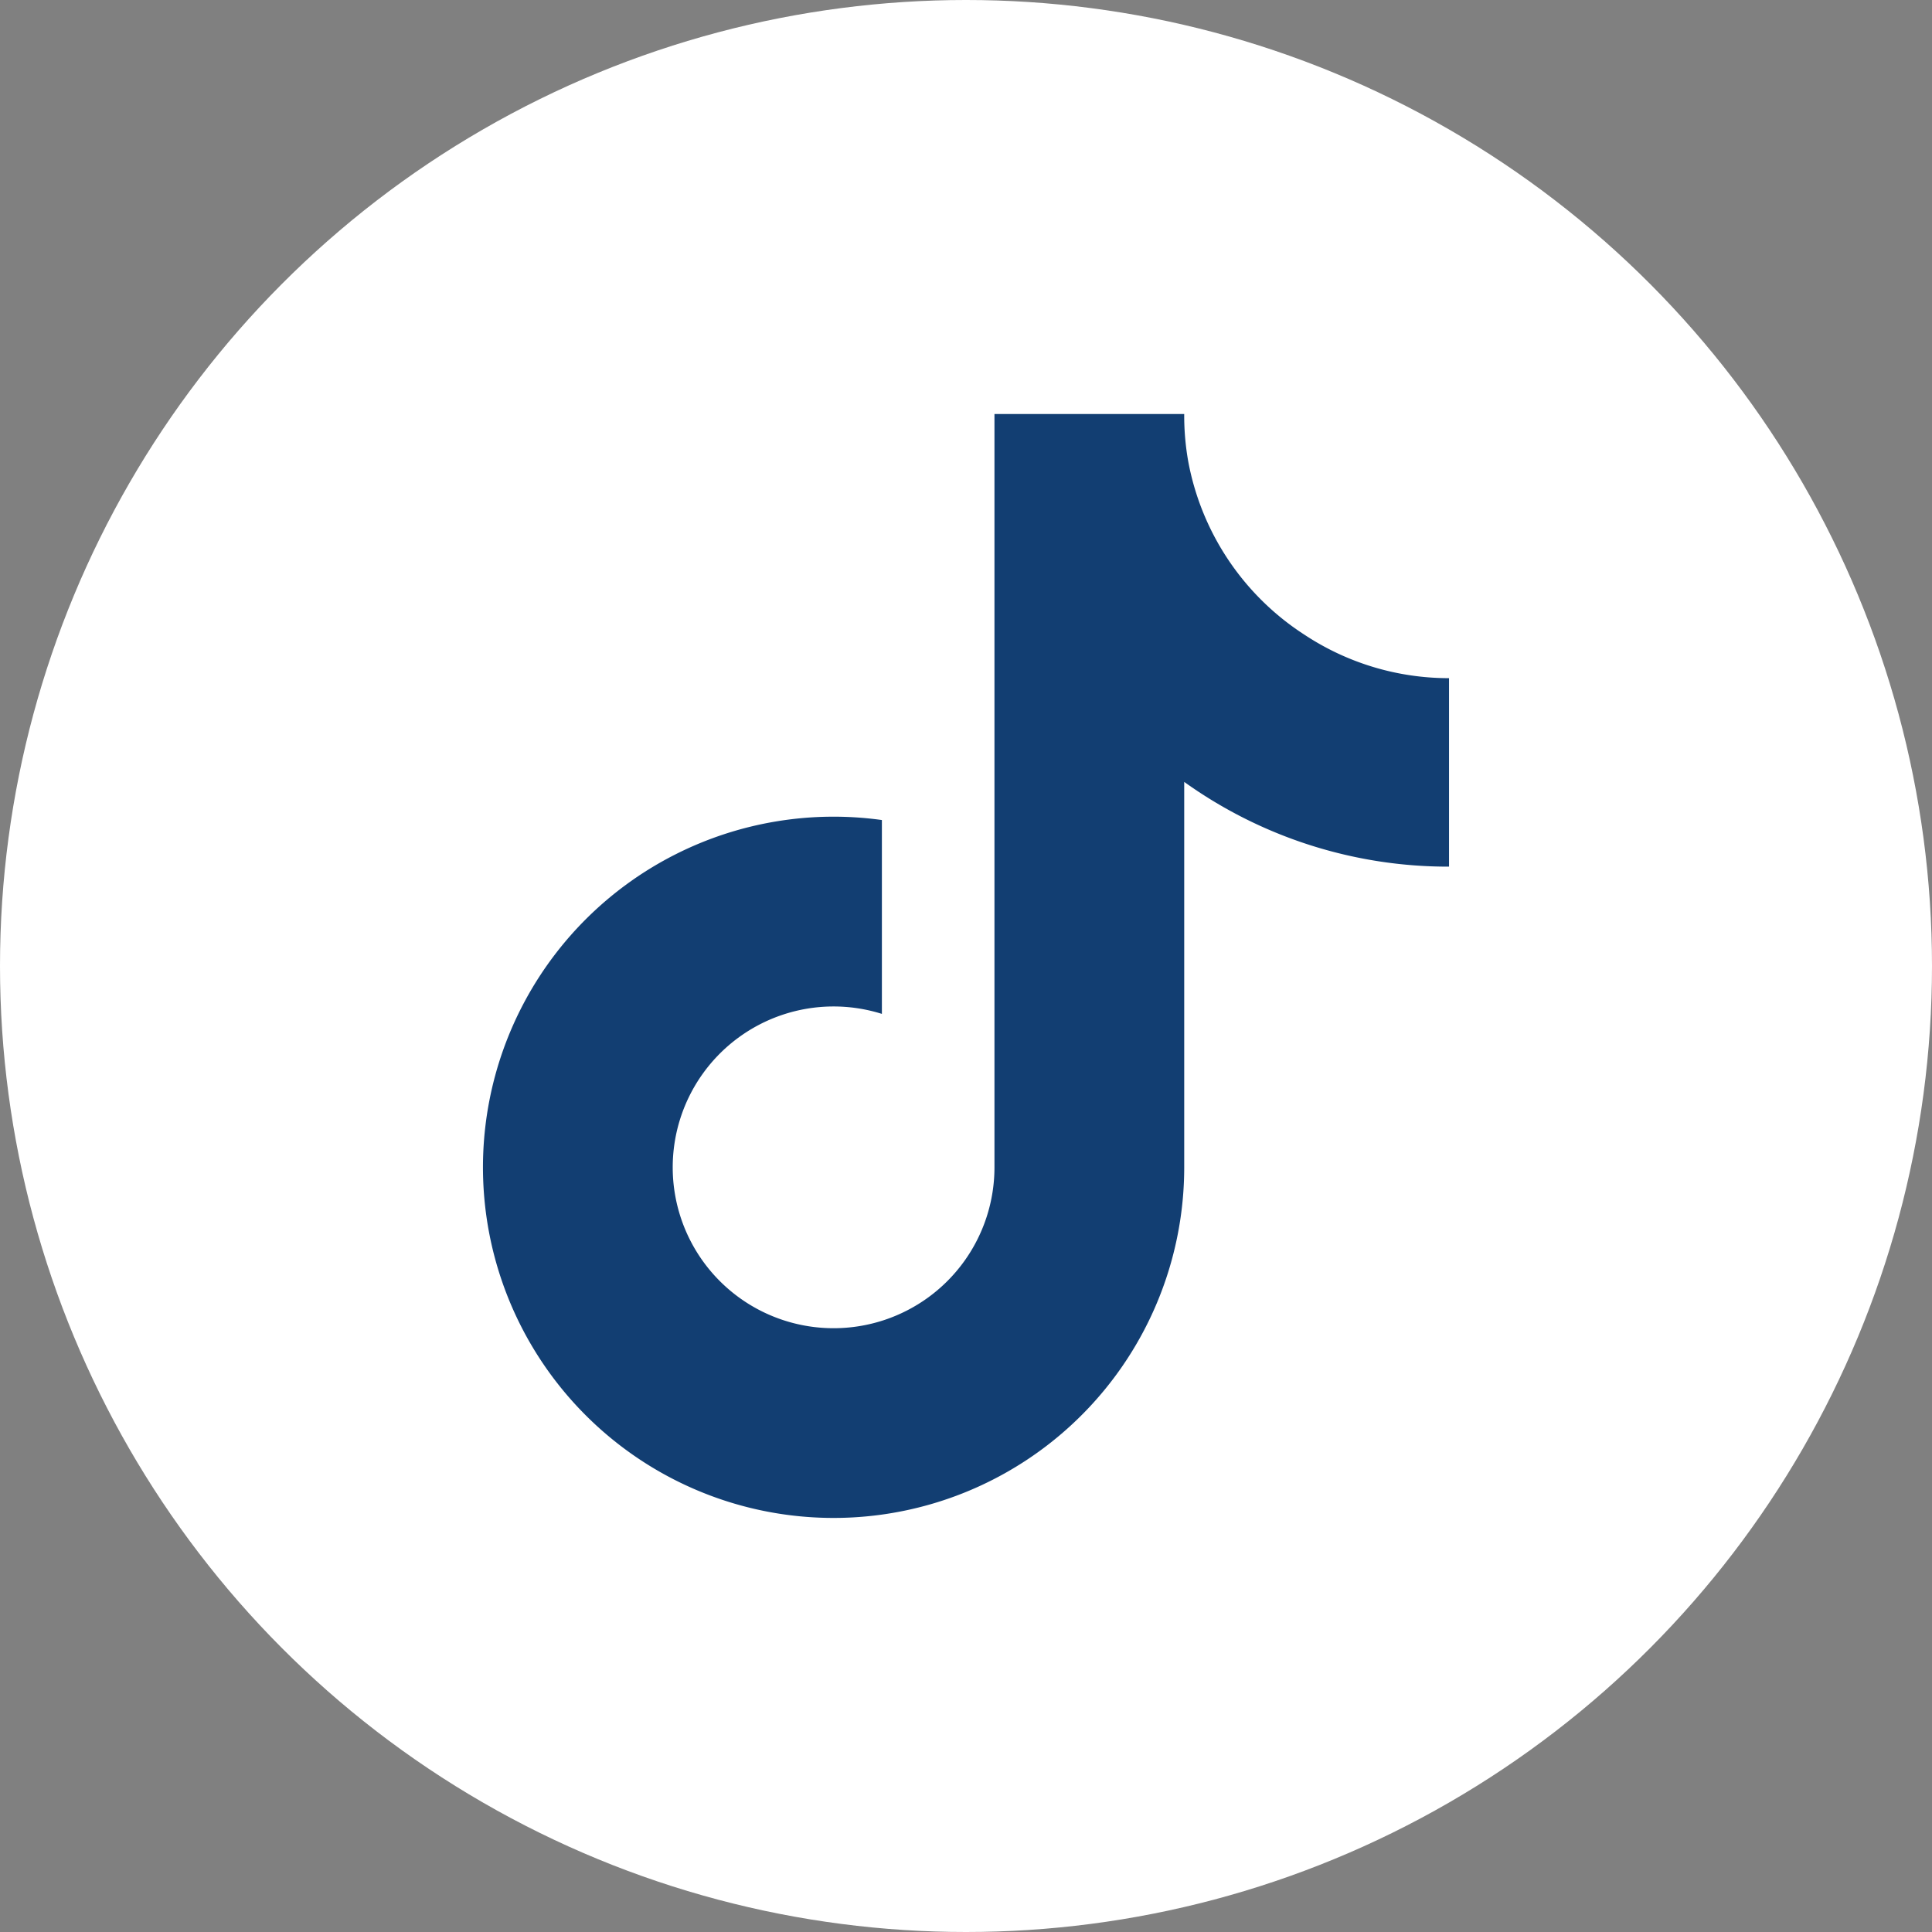
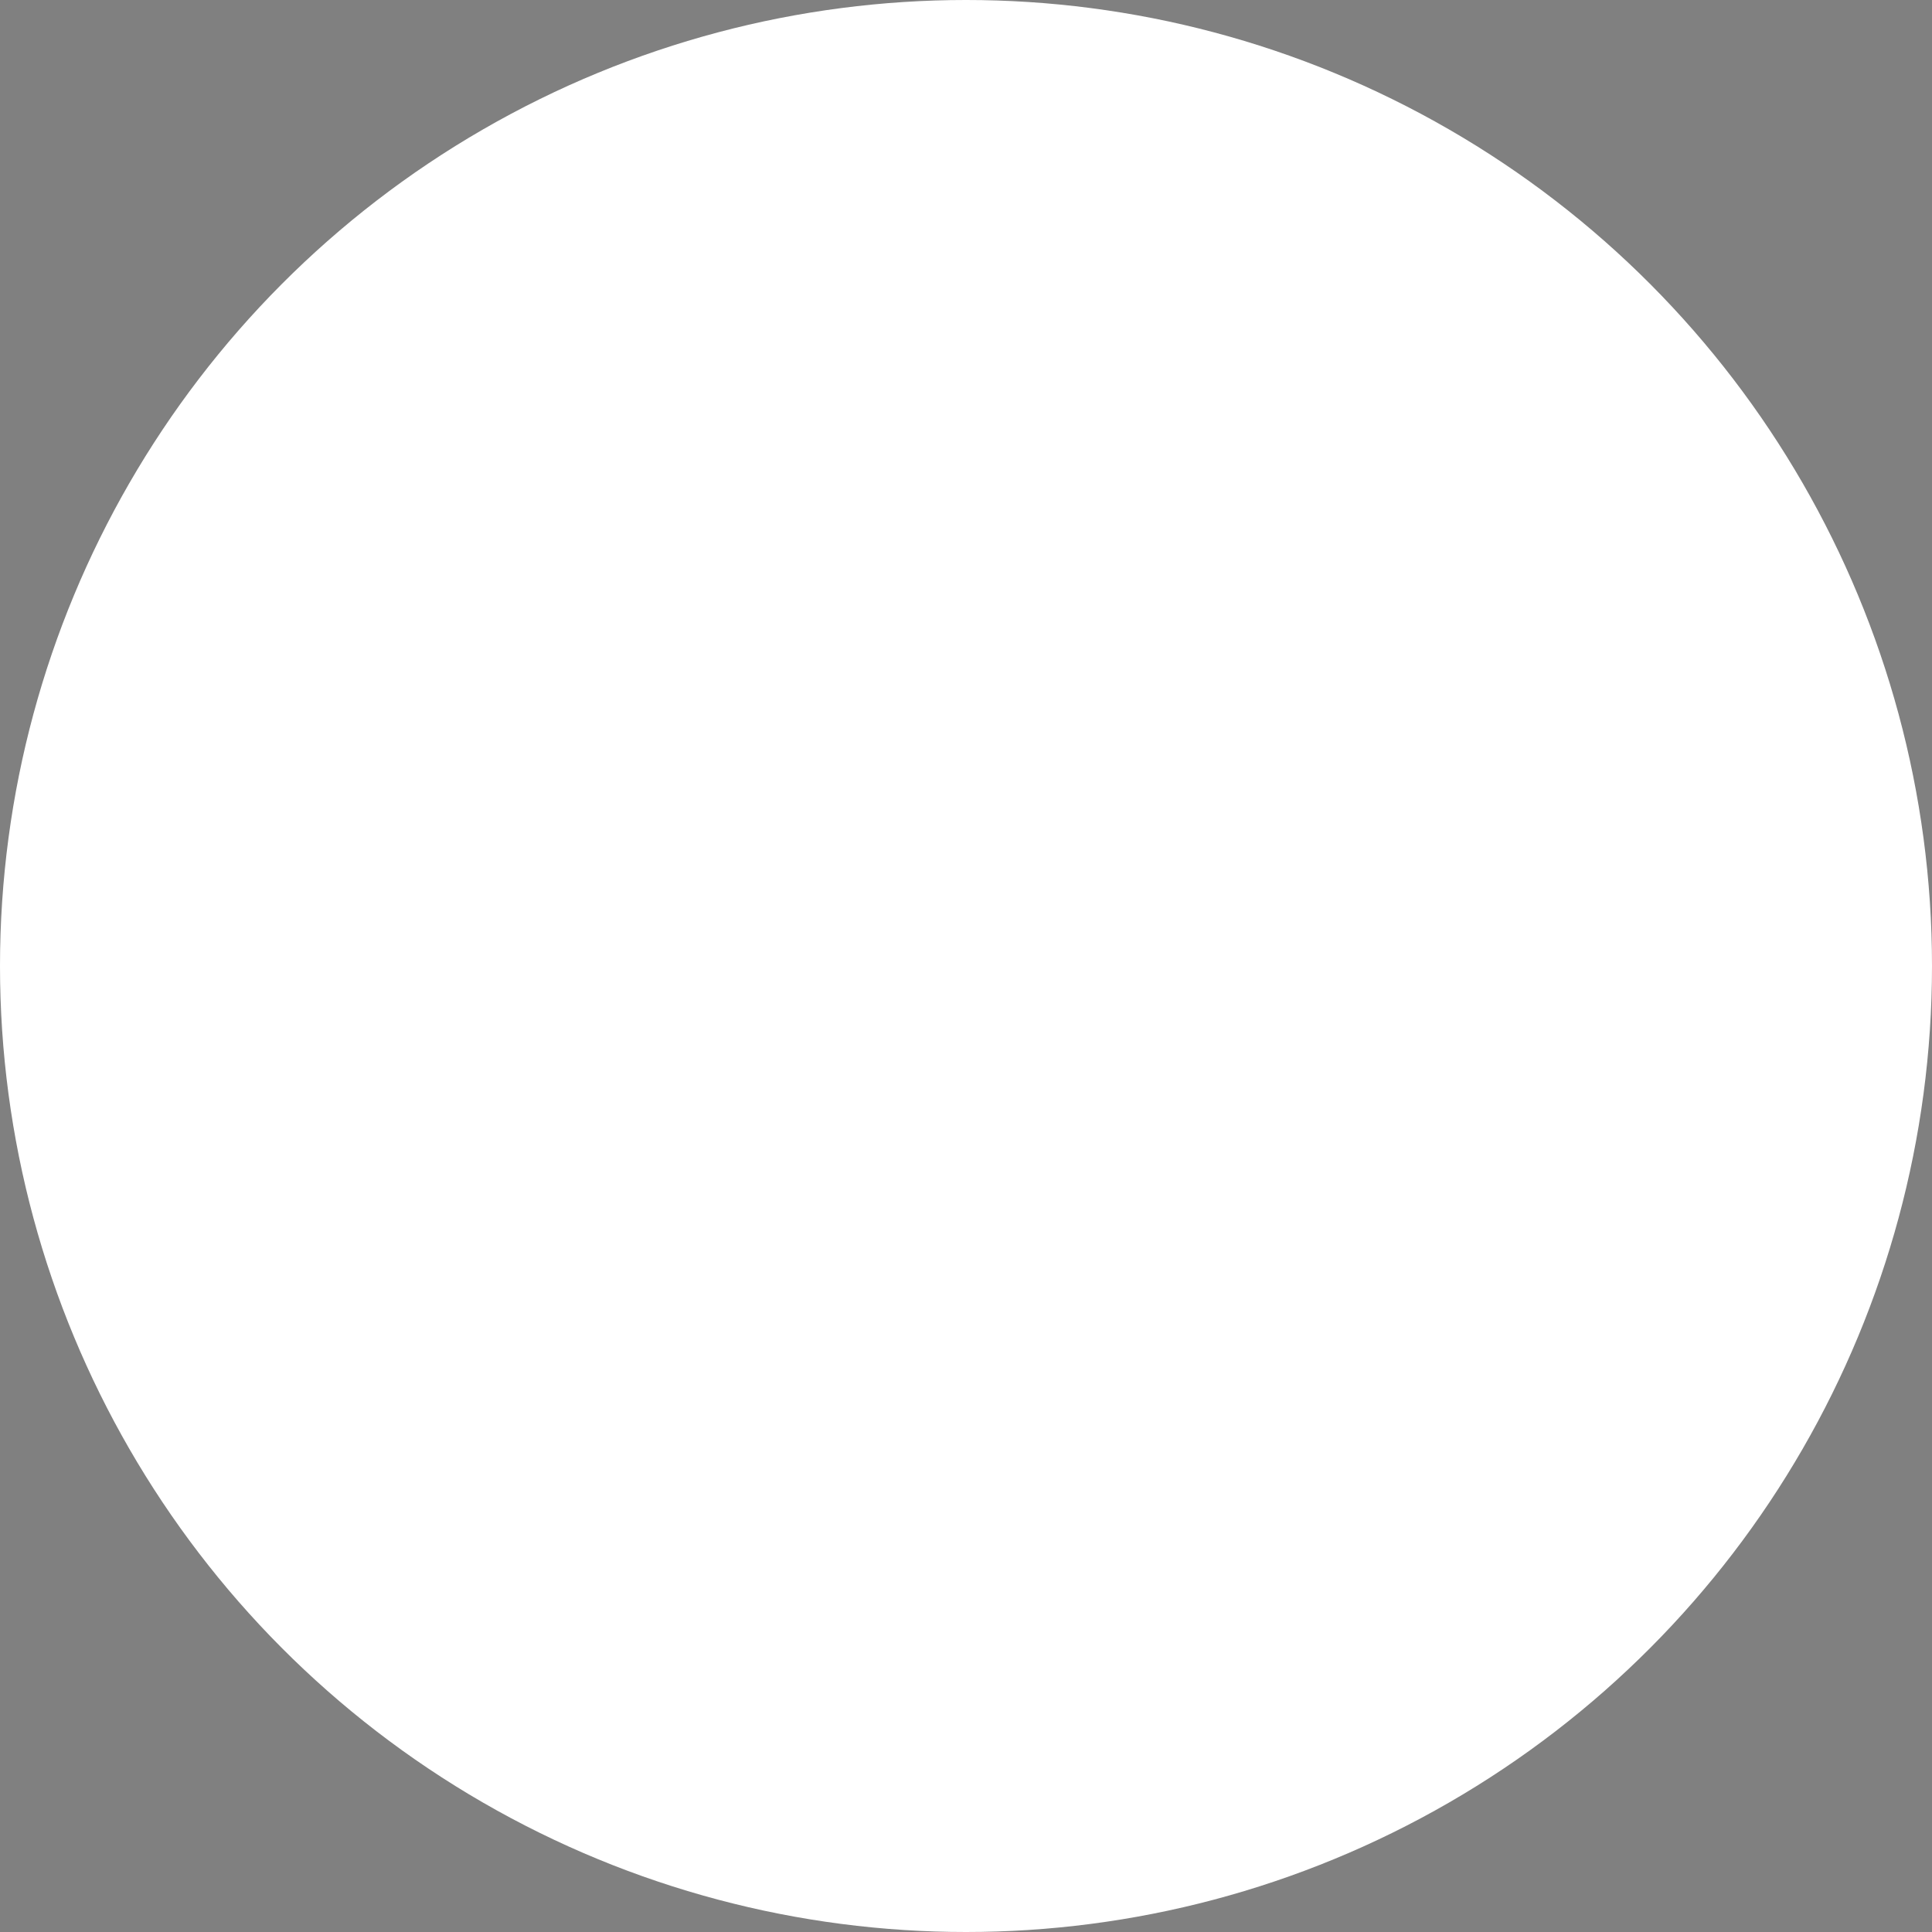
<svg xmlns="http://www.w3.org/2000/svg" width="56" height="56" viewBox="0 0 56 56">
  <rect x="0" y="0" width="56" height="56" fill="#808080" stroke="none" />
  <g id="グループ_45" data-name="グループ 45" transform="translate(-439 -3667)">
    <circle id="楕円形_3" data-name="楕円形 3" cx="28" cy="28" r="28" transform="translate(439 3667)" fill="#fff" />
-     <path id="tiktok-brands" d="M28,13.12a13.132,13.132,0,0,1-7.676-2.456V21.839a10.163,10.163,0,1,1-8.763-10.07v5.619a4.663,4.663,0,1,0,3.263,4.45V0h5.5a7.576,7.576,0,0,0,.119,1.388h0A7.638,7.638,0,0,0,23.813,6.4,7.588,7.588,0,0,0,28,7.657Z" transform="translate(453.001 3679)" fill="#123e72" />
  </g>
</svg>